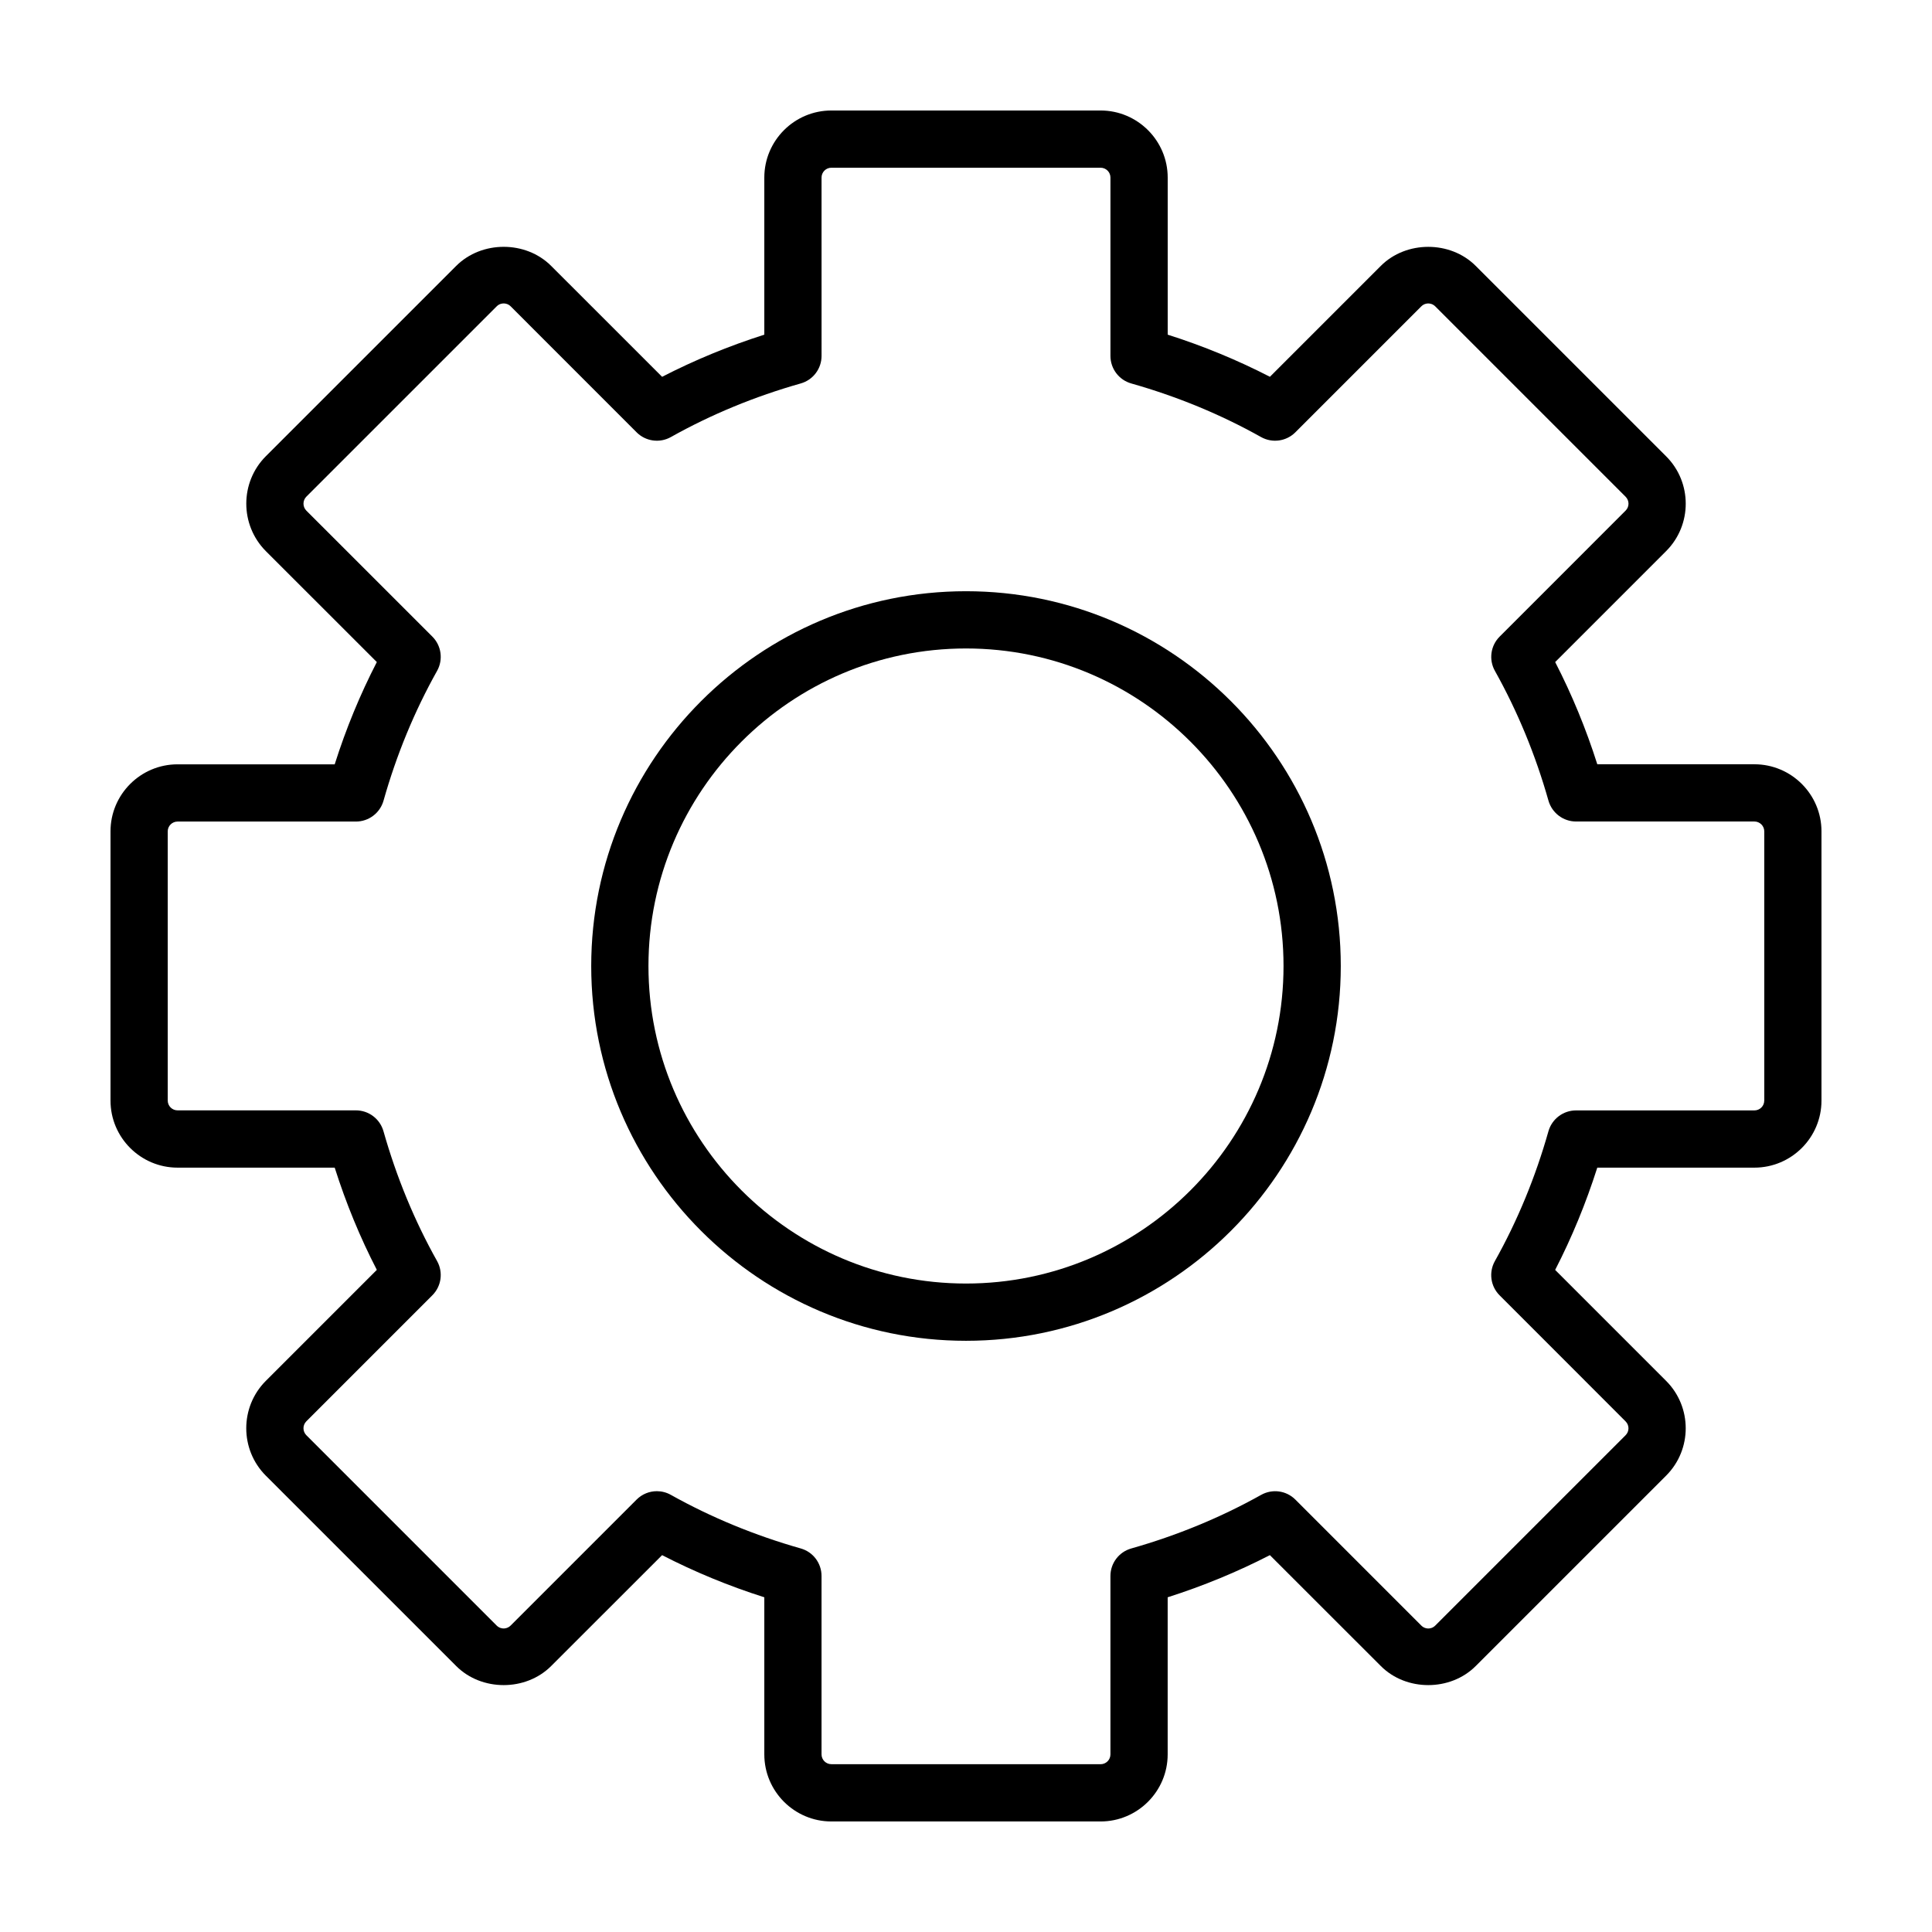
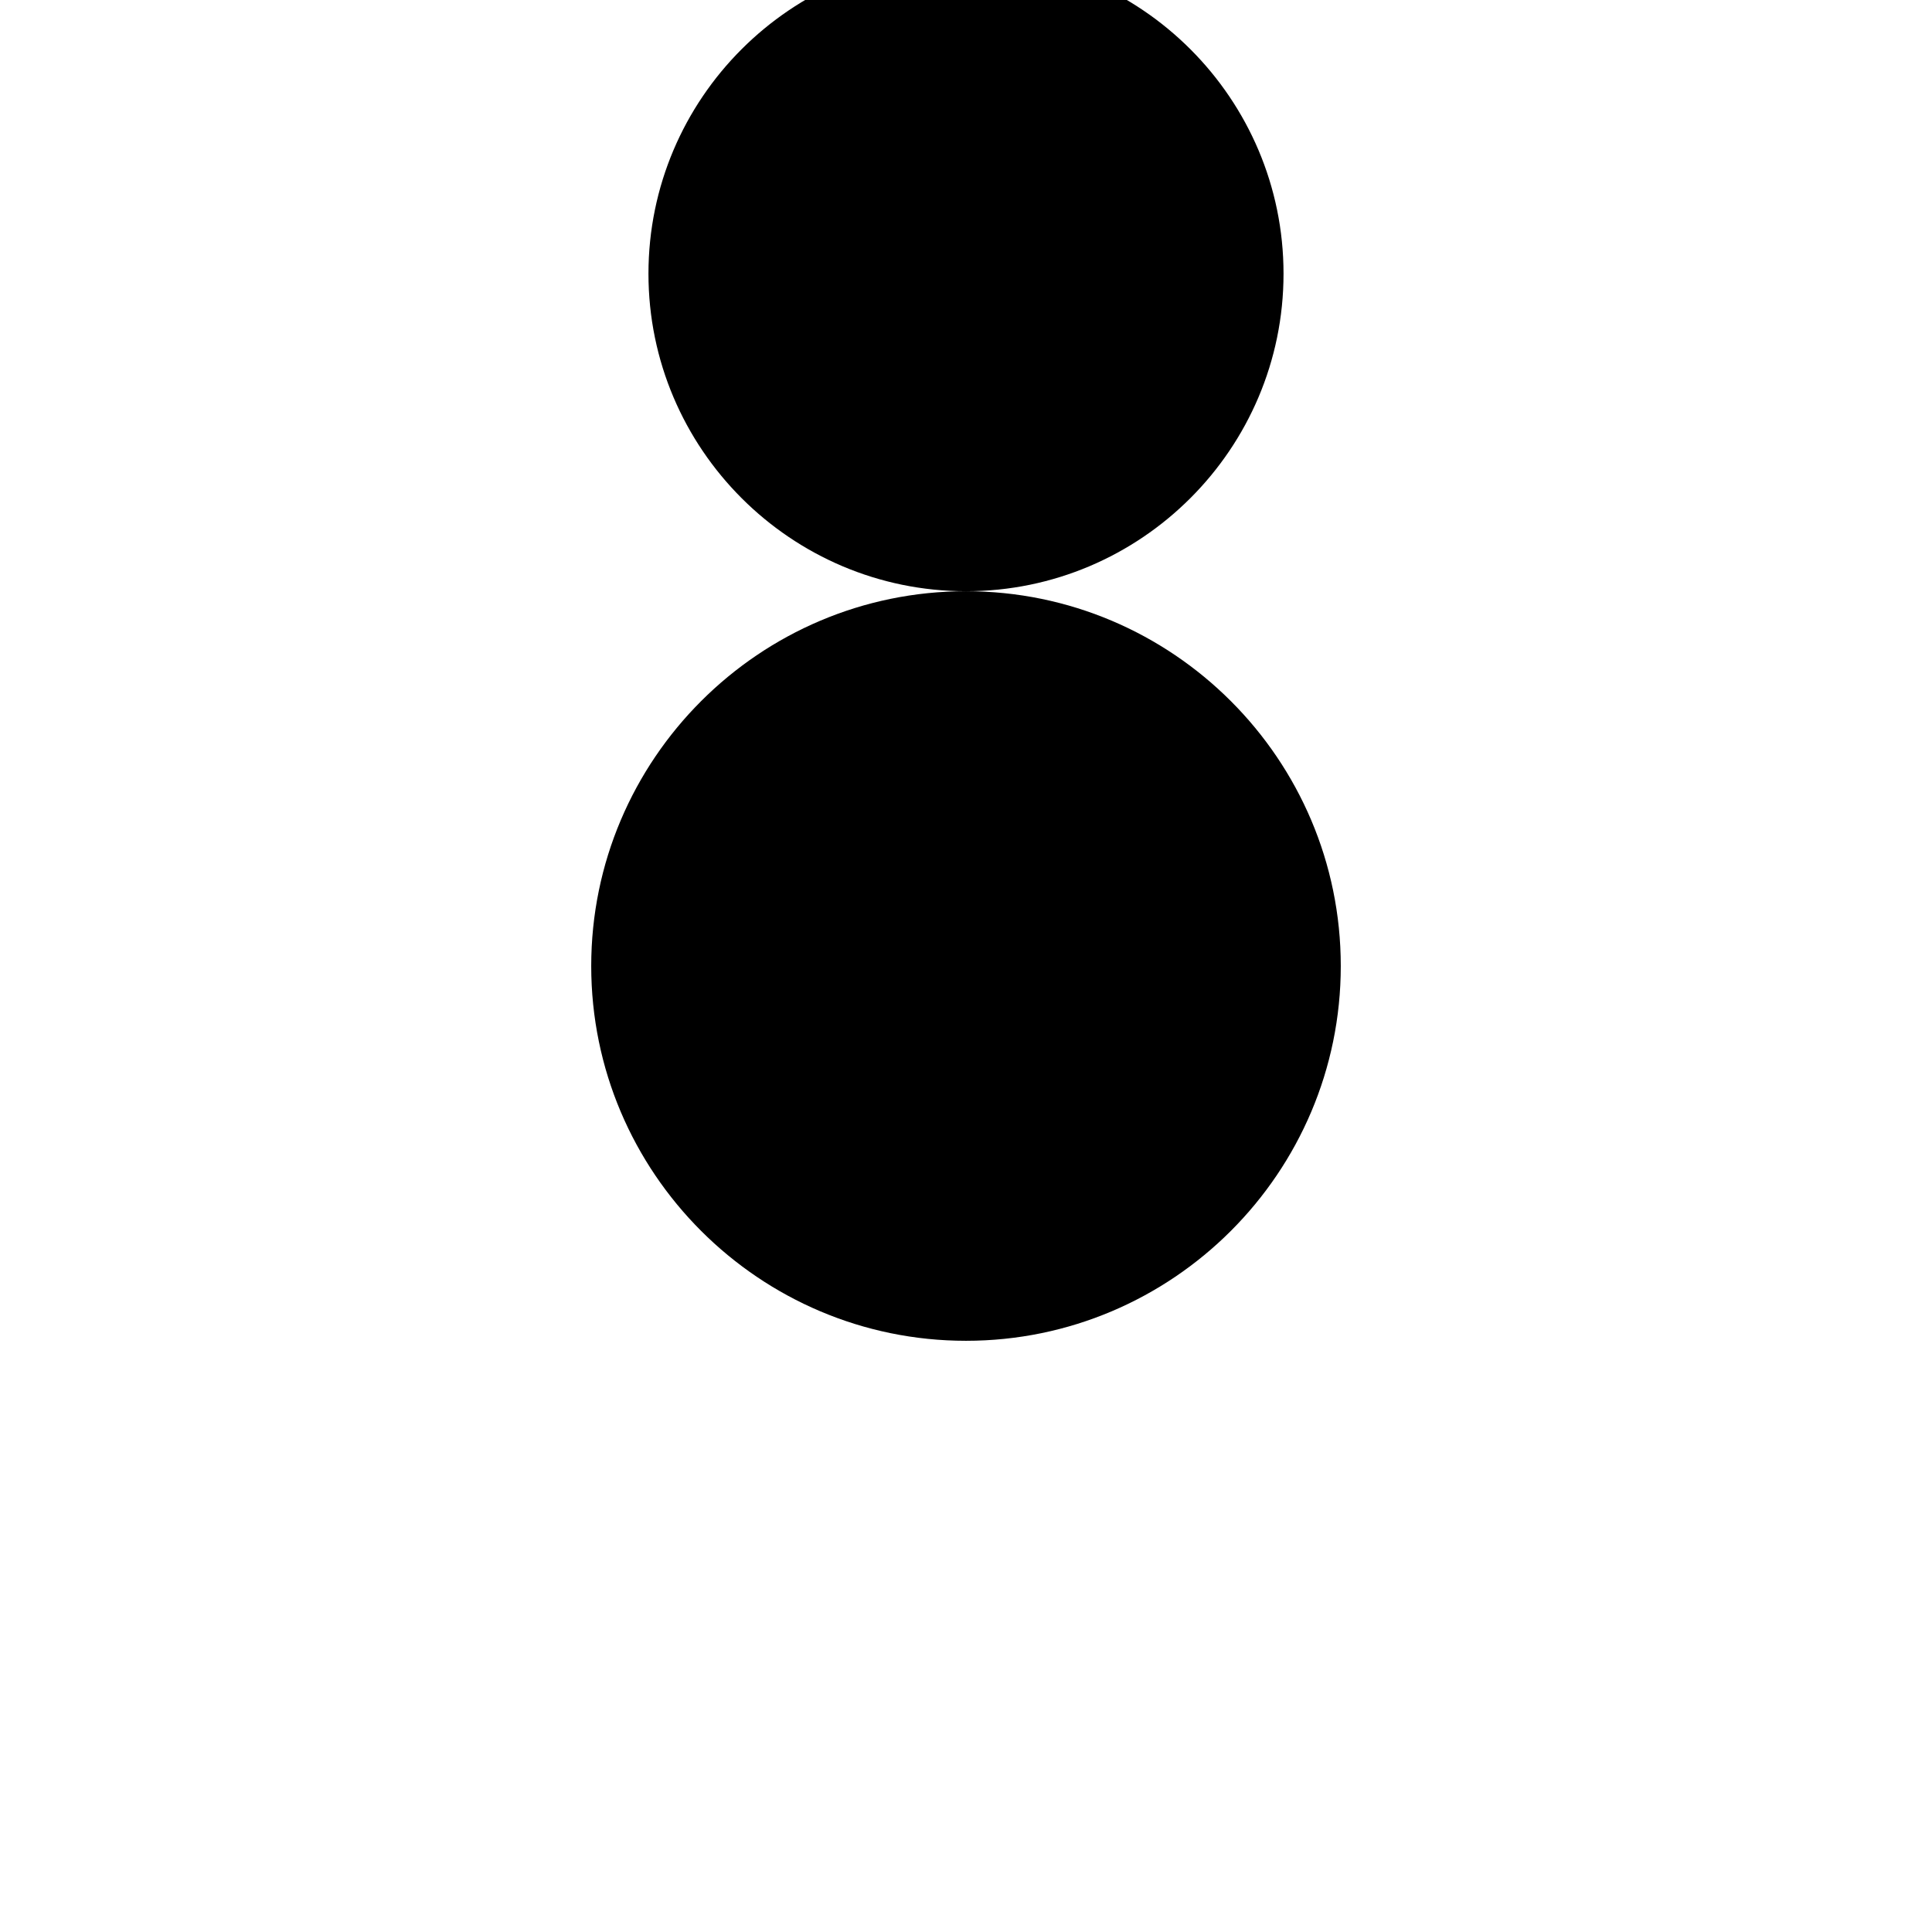
<svg xmlns="http://www.w3.org/2000/svg" fill="#000000" width="800px" height="800px" version="1.1" viewBox="144 144 512 512">
  <g>
-     <path d="m400 300.68c-54.766 0-99.32 44.559-99.32 99.32-0.004 54.766 44.555 99.324 99.32 99.324 54.762 0 99.32-44.559 99.32-99.32 0-54.766-44.559-99.324-99.32-99.324zm0 183.47c-46.395 0-84.152-37.754-84.152-84.152 0-46.395 37.754-84.148 84.152-84.148 46.395 0 84.148 37.754 84.148 84.152 0 46.395-37.754 84.148-84.148 84.148z" />
-     <path d="m608.93 346.54h-41.629c-2.984-9.402-6.727-18.477-11.164-27.086l29.398-29.398c6.934-6.926 6.934-18.219 0-25.137l-50.469-50.465c-6.715-6.715-18.402-6.715-25.129 0l-29.398 29.398c-8.605-4.43-17.668-8.172-27.086-11.164v-41.633c-0.004-9.801-7.996-17.773-17.781-17.773h-71.348c-9.801 0-17.773 7.977-17.773 17.773v41.637c-9.406 2.992-18.48 6.734-27.086 11.168l-29.414-29.406c-6.727-6.723-18.398-6.723-25.141 0l-50.461 50.453c-6.906 6.926-6.906 18.203 0 25.148l29.414 29.398c-4.438 8.605-8.184 17.688-11.164 27.102h-41.641c-9.801-0.004-17.773 7.973-17.773 17.762v71.348c0 9.801 7.977 17.773 17.773 17.773h41.641c2.996 9.43 6.727 18.512 11.164 27.09l-29.414 29.414c-6.918 6.926-6.918 18.203 0 25.129l50.461 50.457c6.727 6.723 18.414 6.723 25.141 0l29.414-29.398c8.605 4.434 17.68 8.184 27.086 11.168v41.629c0 9.805 7.977 17.781 17.773 17.781h71.348c9.785 0 17.773-7.977 17.773-17.781v-41.629c9.418-2.996 18.48-6.742 27.086-11.168l29.414 29.398c6.711 6.723 18.398 6.723 25.125 0l50.461-50.457c6.934-6.926 6.934-18.199 0-25.129l-29.398-29.402c4.422-8.59 8.156-17.66 11.164-27.102h41.629c9.809 0 17.785-7.965 17.785-17.766v-71.355c0-9.801-7.973-17.777-17.781-17.777zm2.613 89.137c0 1.441-1.168 2.594-2.621 2.594h-47.262c-3.391 0-6.375 2.262-7.305 5.516-3.441 12.191-8.223 23.766-14.199 34.422-1.656 2.961-1.152 6.672 1.258 9.07l33.379 33.398c1.027 1.012 1.027 2.66 0 3.68l-50.445 50.445c-0.66 0.664-1.438 0.766-1.844 0.766-0.395 0-1.164-0.105-1.832-0.766l-33.379-33.387c-2.41-2.414-6.109-2.918-9.078-1.254-10.68 5.977-22.254 10.75-34.414 14.199-3.269 0.922-5.523 3.898-5.523 7.297v47.273c0 1.445-1.164 2.606-2.606 2.606l-71.348-0.008c-1.438 0-2.606-1.16-2.606-2.606v-47.273c0-3.394-2.246-6.379-5.523-7.297-12.152-3.449-23.734-8.223-34.414-14.199-1.164-0.656-2.445-0.973-3.703-0.973-1.961 0-3.898 0.754-5.371 2.227l-33.379 33.379c-0.672 0.664-1.441 0.777-1.848 0.777s-1.18-0.109-1.848-0.766l-50.445-50.453c-1.012-1.02-1.012-2.664 0-3.68l33.391-33.398c2.402-2.398 2.918-6.106 1.258-9.07-5.981-10.656-10.762-22.234-14.211-34.422-0.938-3.254-3.898-5.516-7.305-5.516h-47.258c-1.438 0-2.609-1.16-2.609-2.602v-71.34c0-1.426 1.168-2.594 2.609-2.594h47.258c3.406 0 6.387-2.258 7.32-5.527 3.43-12.156 8.211-23.738 14.199-34.414 1.656-2.961 1.145-6.676-1.258-9.074l-33.391-33.383c-1.012-1.02-1.012-2.68 0-3.703l50.445-50.438c0.672-0.672 1.441-0.766 1.848-0.766s1.18 0.102 1.848 0.762l33.379 33.391c2.394 2.402 6.109 2.922 9.078 1.258 10.68-5.992 22.254-10.766 34.414-14.207 3.269-0.926 5.523-3.906 5.523-7.305l-0.004-47.262c0-1.43 1.164-2.602 2.606-2.602h71.348c1.438 0 2.606 1.168 2.606 2.602v47.266c0 3.394 2.246 6.379 5.523 7.305 12.16 3.449 23.734 8.219 34.398 14.207 2.969 1.656 6.672 1.145 9.078-1.258l33.391-33.391c0.672-0.664 1.43-0.762 1.832-0.762 0.398 0 1.168 0.102 1.844 0.762l50.453 50.457c1.027 1.027 1.027 2.672 0 3.684l-33.379 33.387c-2.402 2.398-2.918 6.106-1.258 9.074 5.984 10.699 10.77 22.273 14.199 34.41 0.938 3.254 3.914 5.516 7.305 5.516h47.262c1.445 0 2.621 1.176 2.621 2.609l0.004 71.355z" />
+     <path d="m400 300.68c-54.766 0-99.32 44.559-99.32 99.32-0.004 54.766 44.555 99.324 99.32 99.324 54.762 0 99.32-44.559 99.32-99.32 0-54.766-44.559-99.324-99.32-99.324zc-46.395 0-84.152-37.754-84.152-84.152 0-46.395 37.754-84.148 84.152-84.148 46.395 0 84.148 37.754 84.148 84.152 0 46.395-37.754 84.148-84.148 84.148z" />
  </g>
</svg>